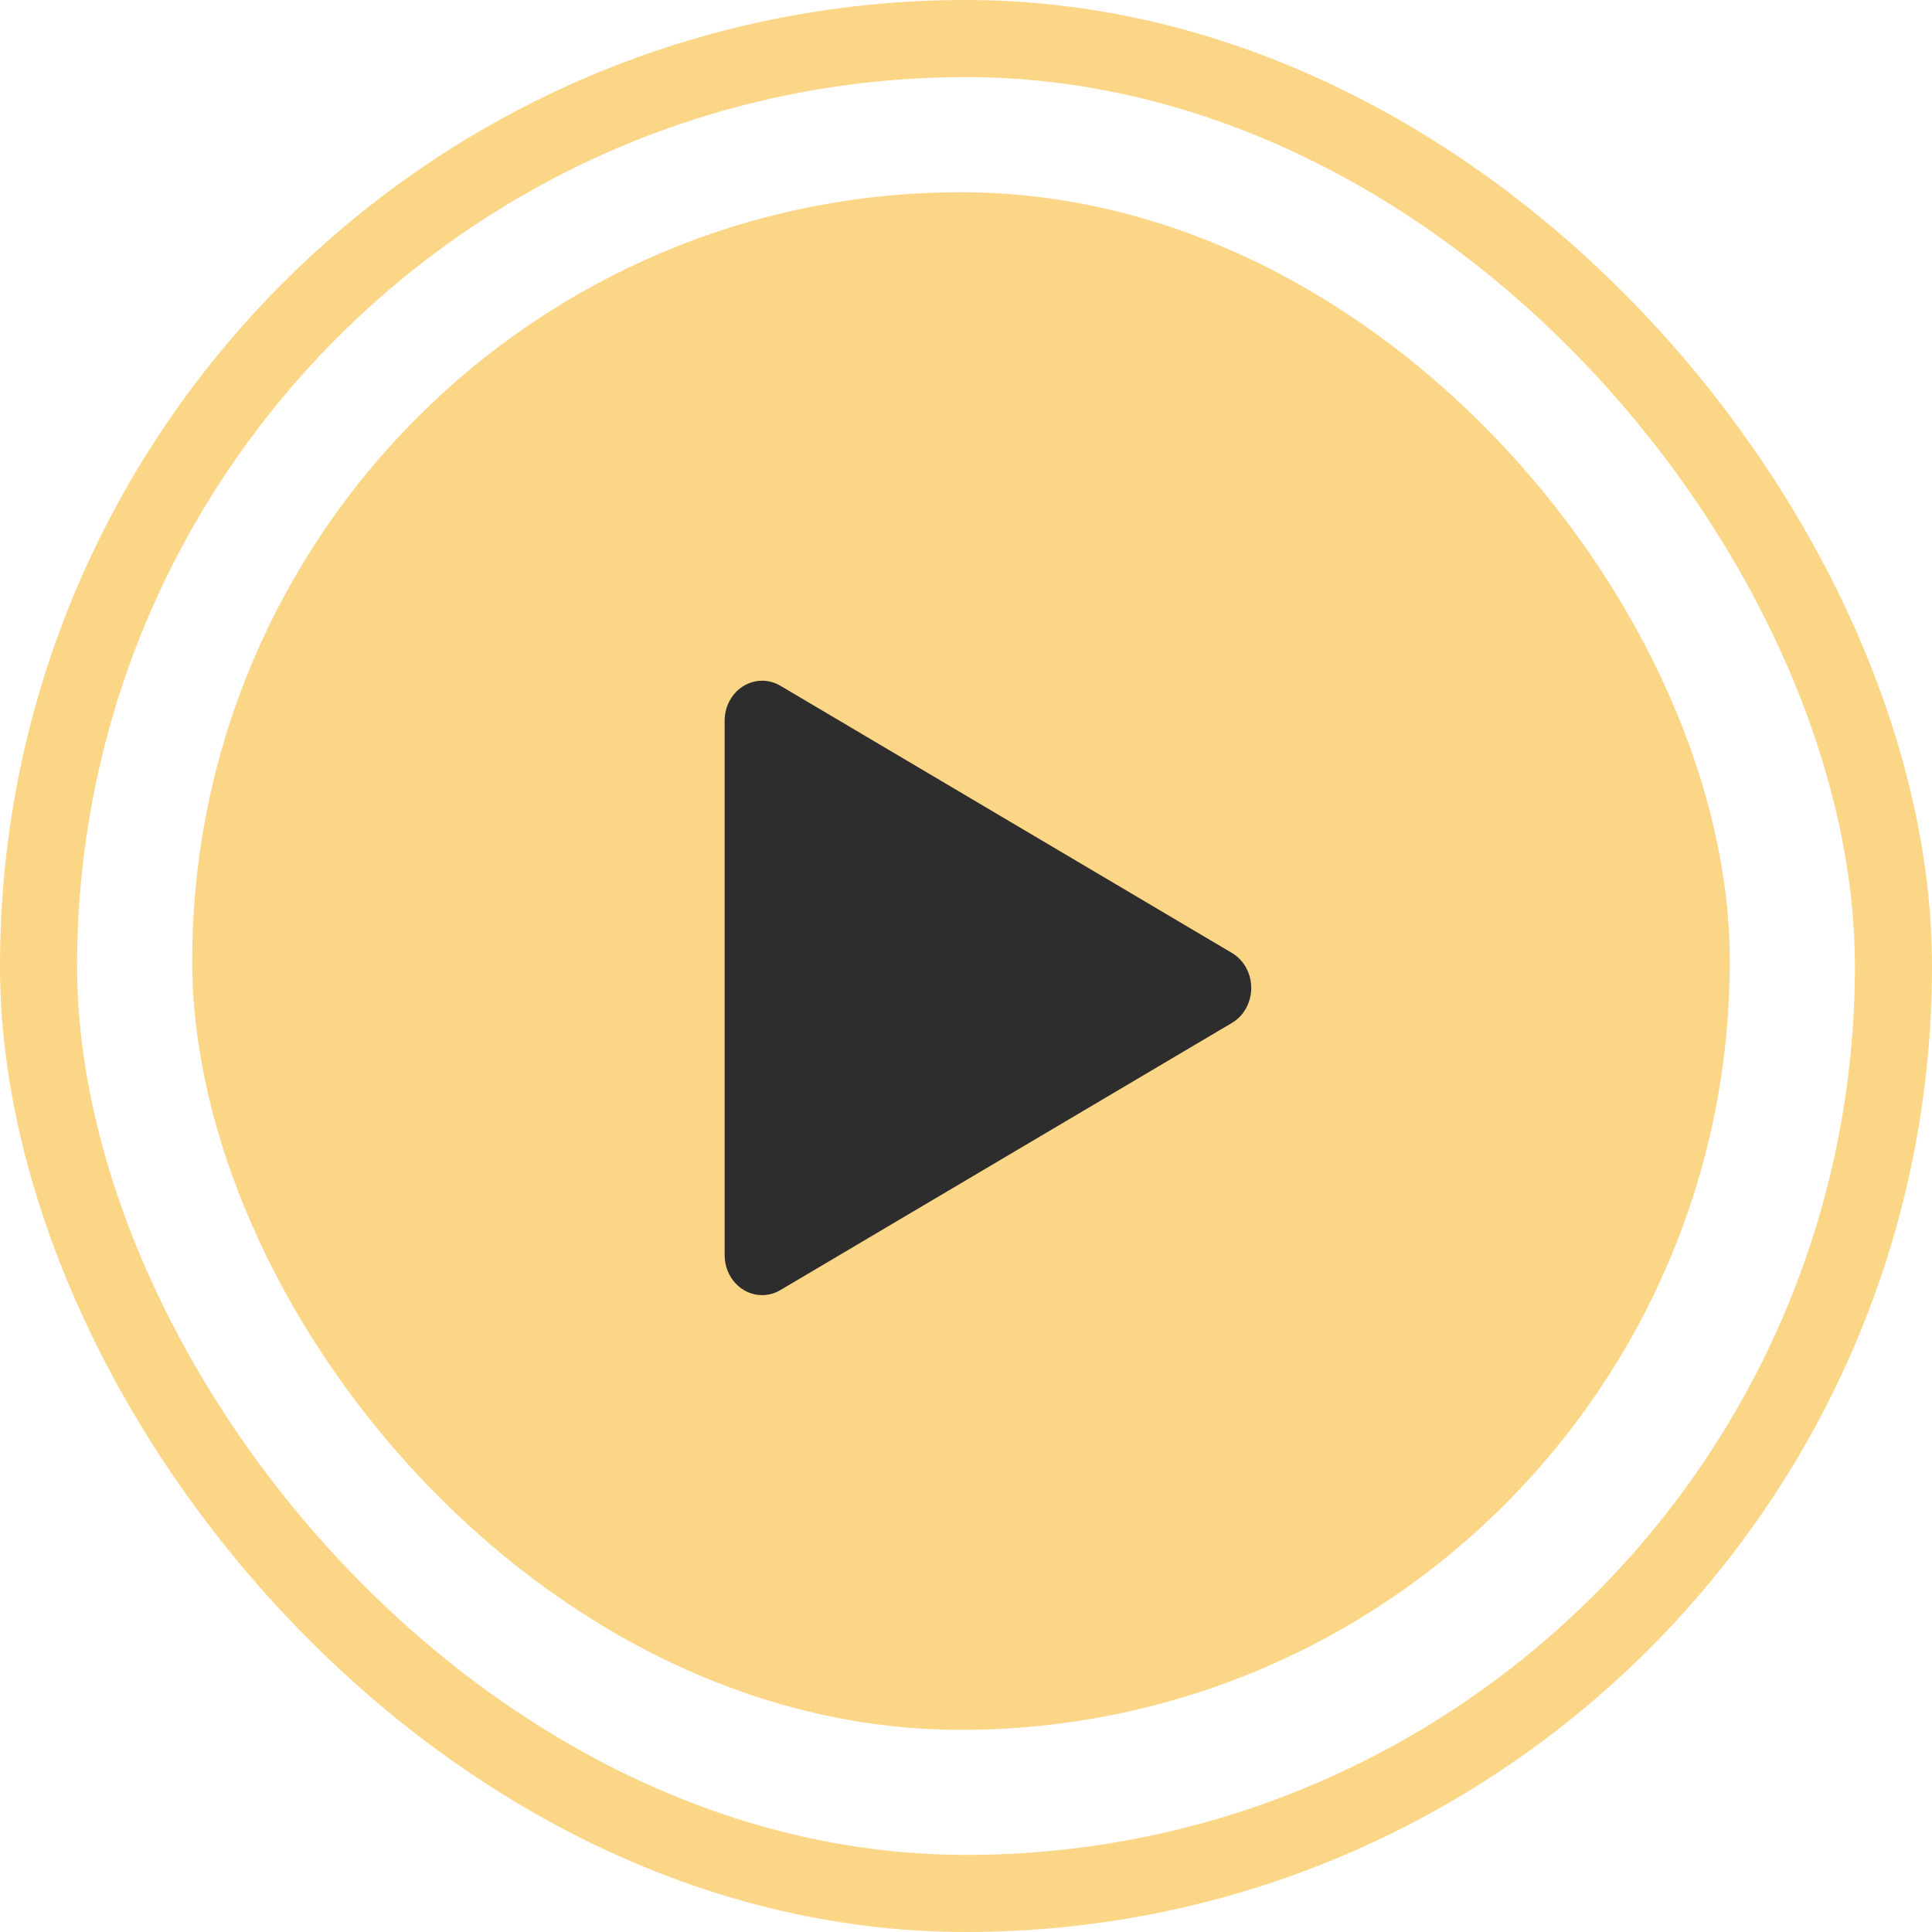
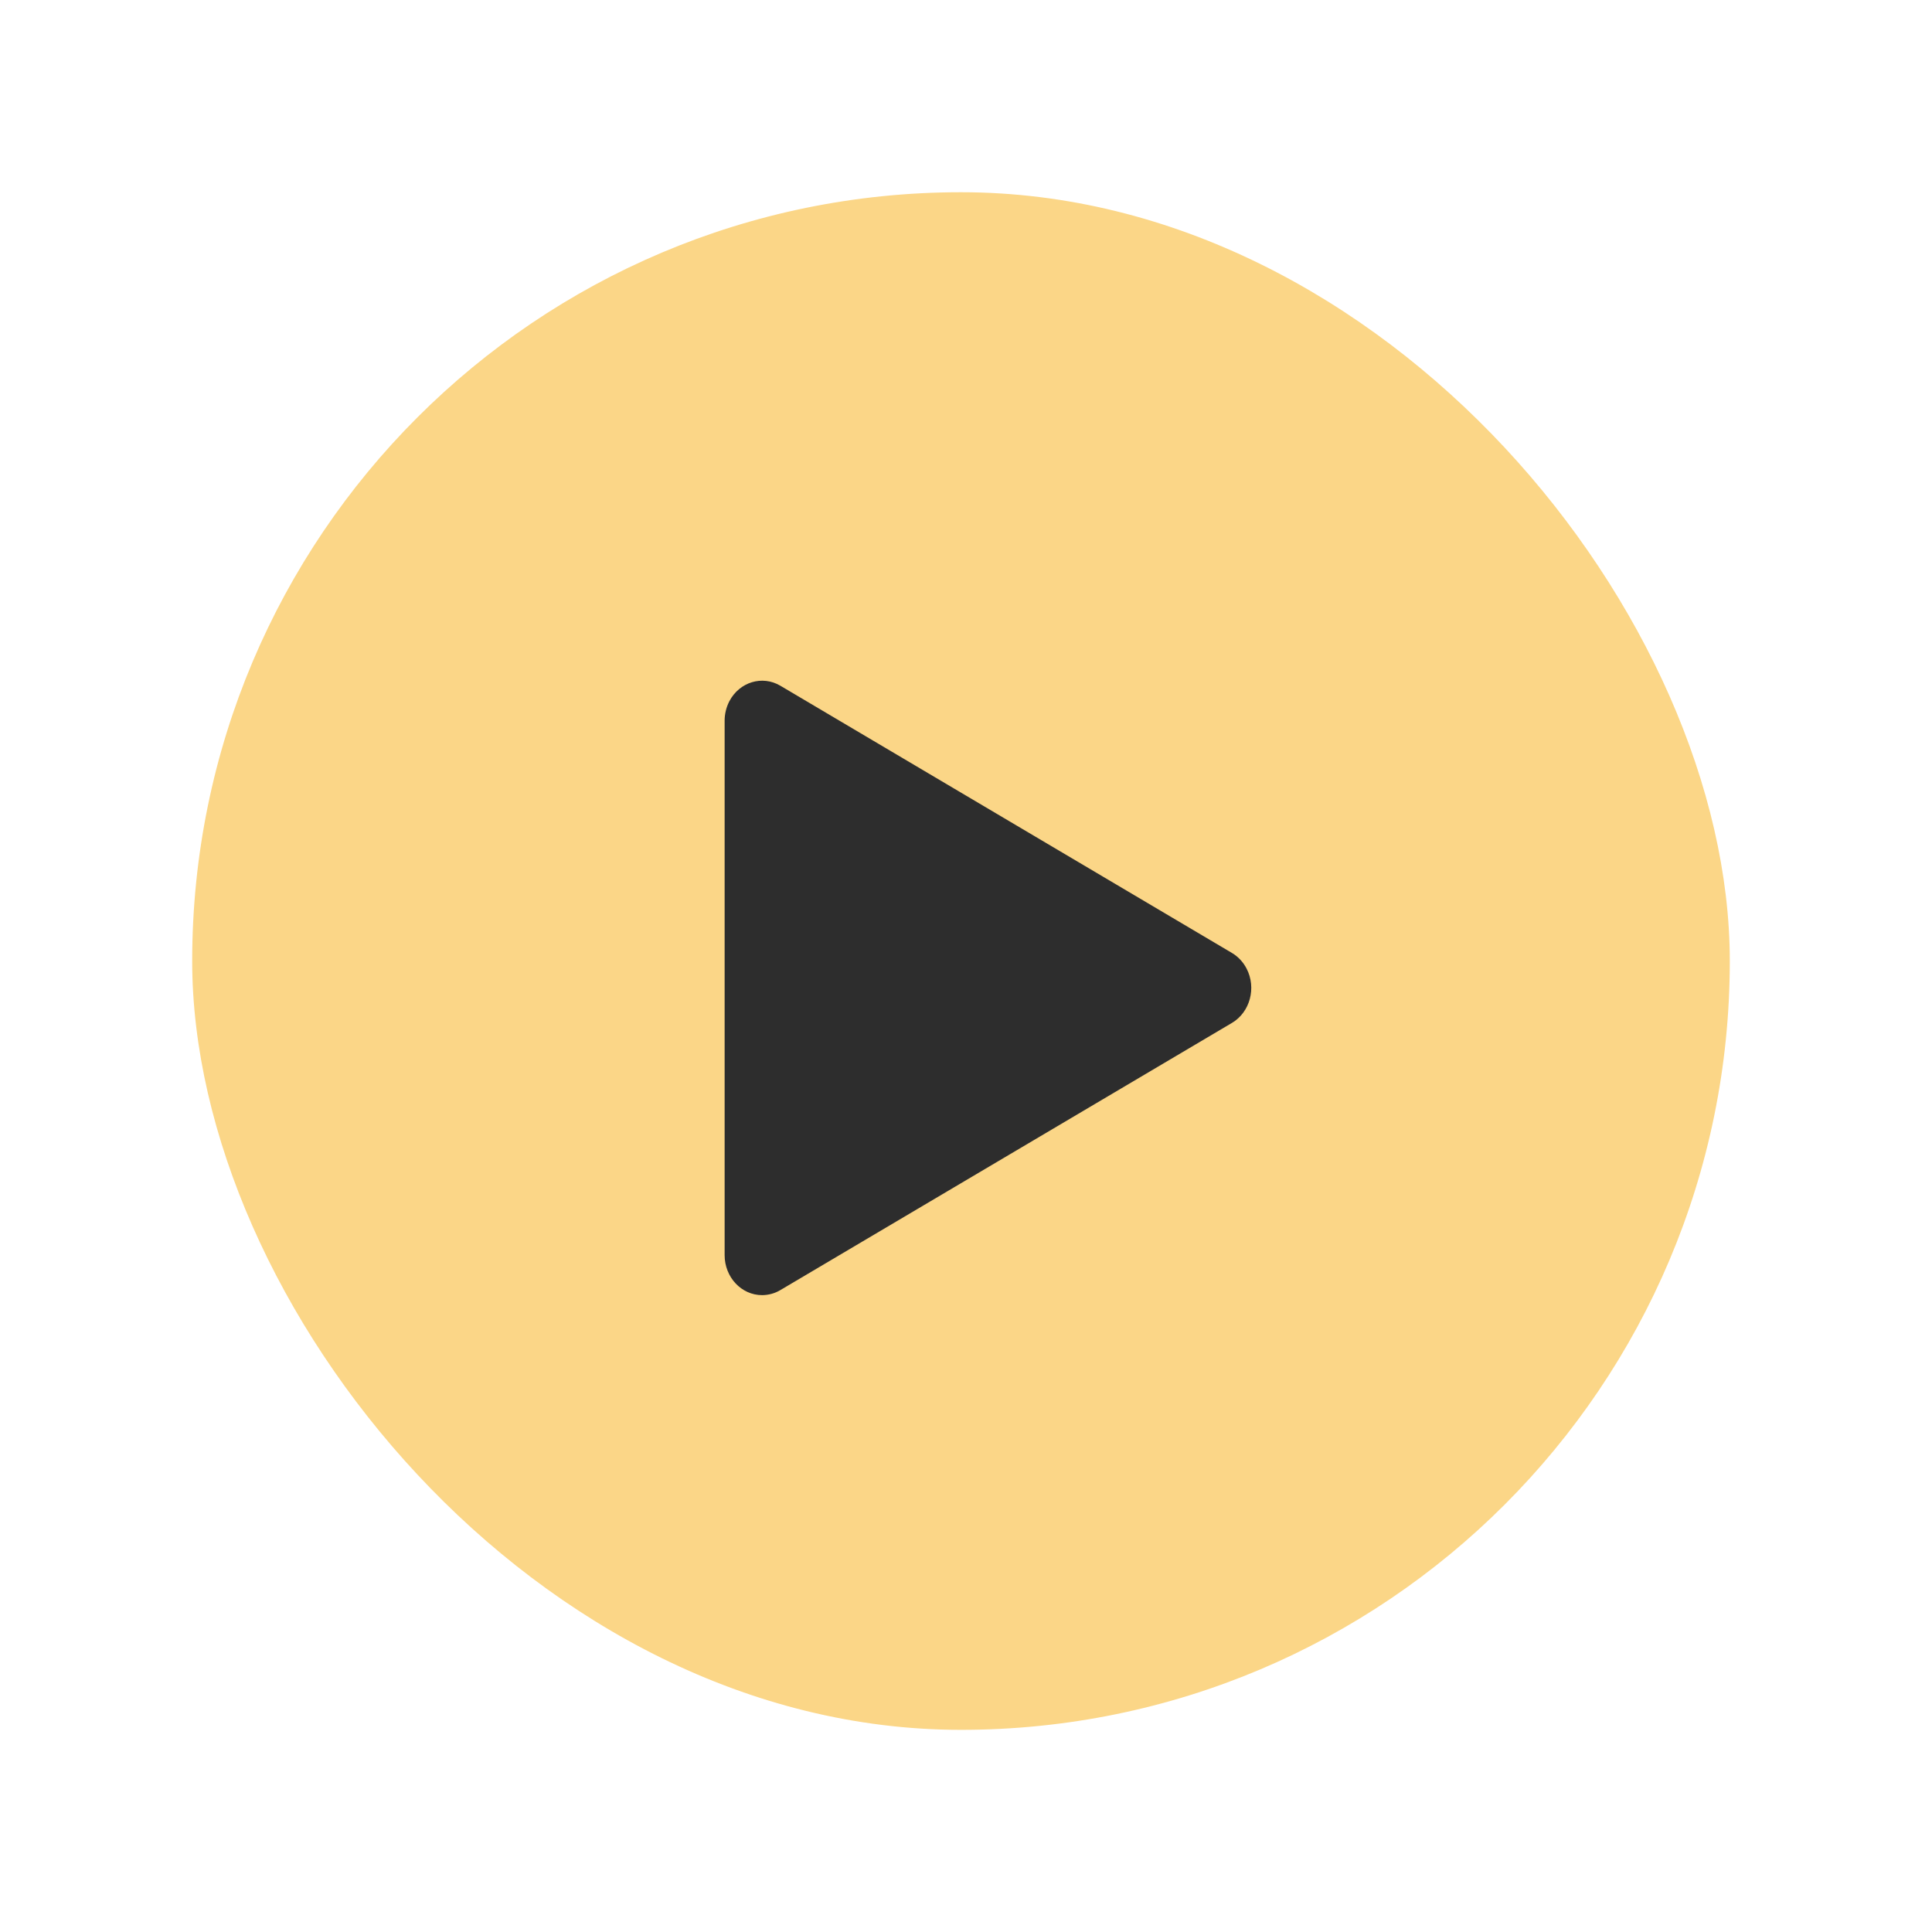
<svg xmlns="http://www.w3.org/2000/svg" width="44" height="44" viewBox="0 0 44 44" fill="none">
  <rect x="4.377" y="4.378" width="35.018" height="35.018" rx="17.509" fill="#FBD687" />
-   <rect x="0.878" y="0.878" width="42.244" height="42.244" rx="21.122" stroke="#FBD687" stroke-width="1.756" />
  <path d="M16.503 16.414C16.503 16.259 16.54 16.107 16.61 15.971C16.84 15.532 17.359 15.373 17.772 15.617L28.057 21.703C28.197 21.786 28.312 21.909 28.389 22.057C28.619 22.497 28.469 23.052 28.057 23.296L17.772 29.381C17.647 29.456 17.503 29.495 17.357 29.496C16.885 29.496 16.503 29.088 16.503 28.585V16.414Z" fill="#2D2D2D" />
</svg>